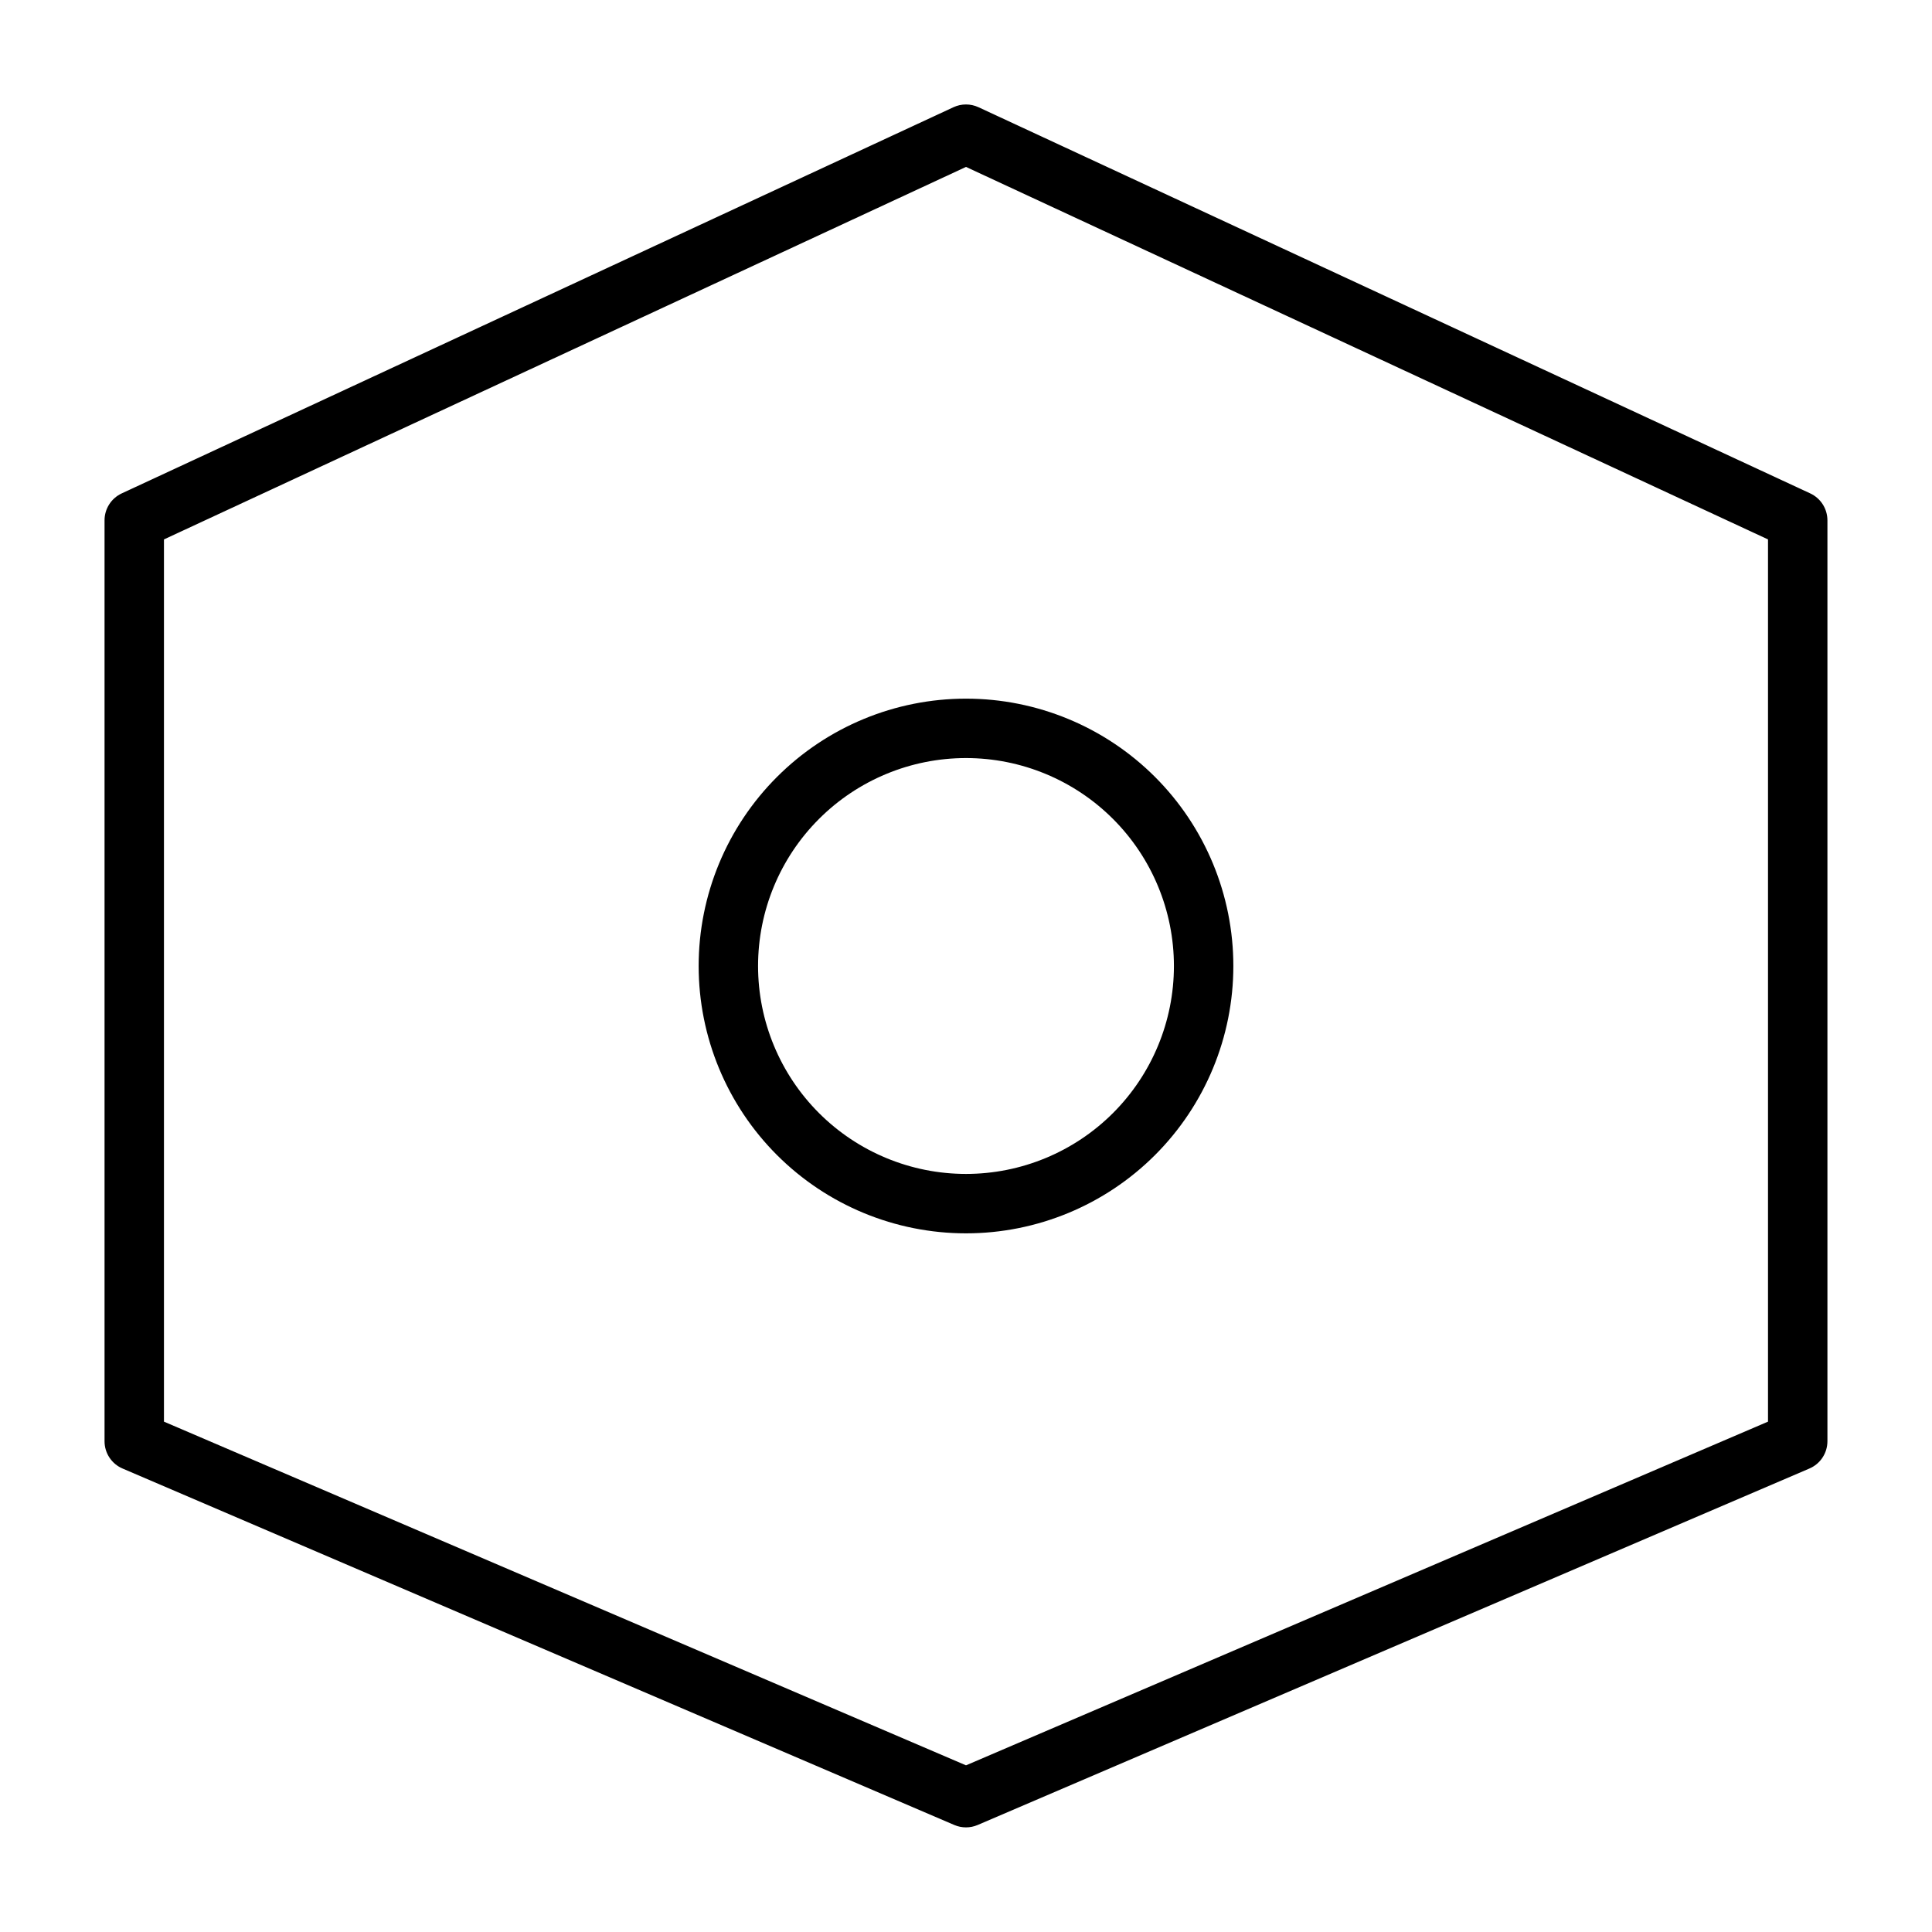
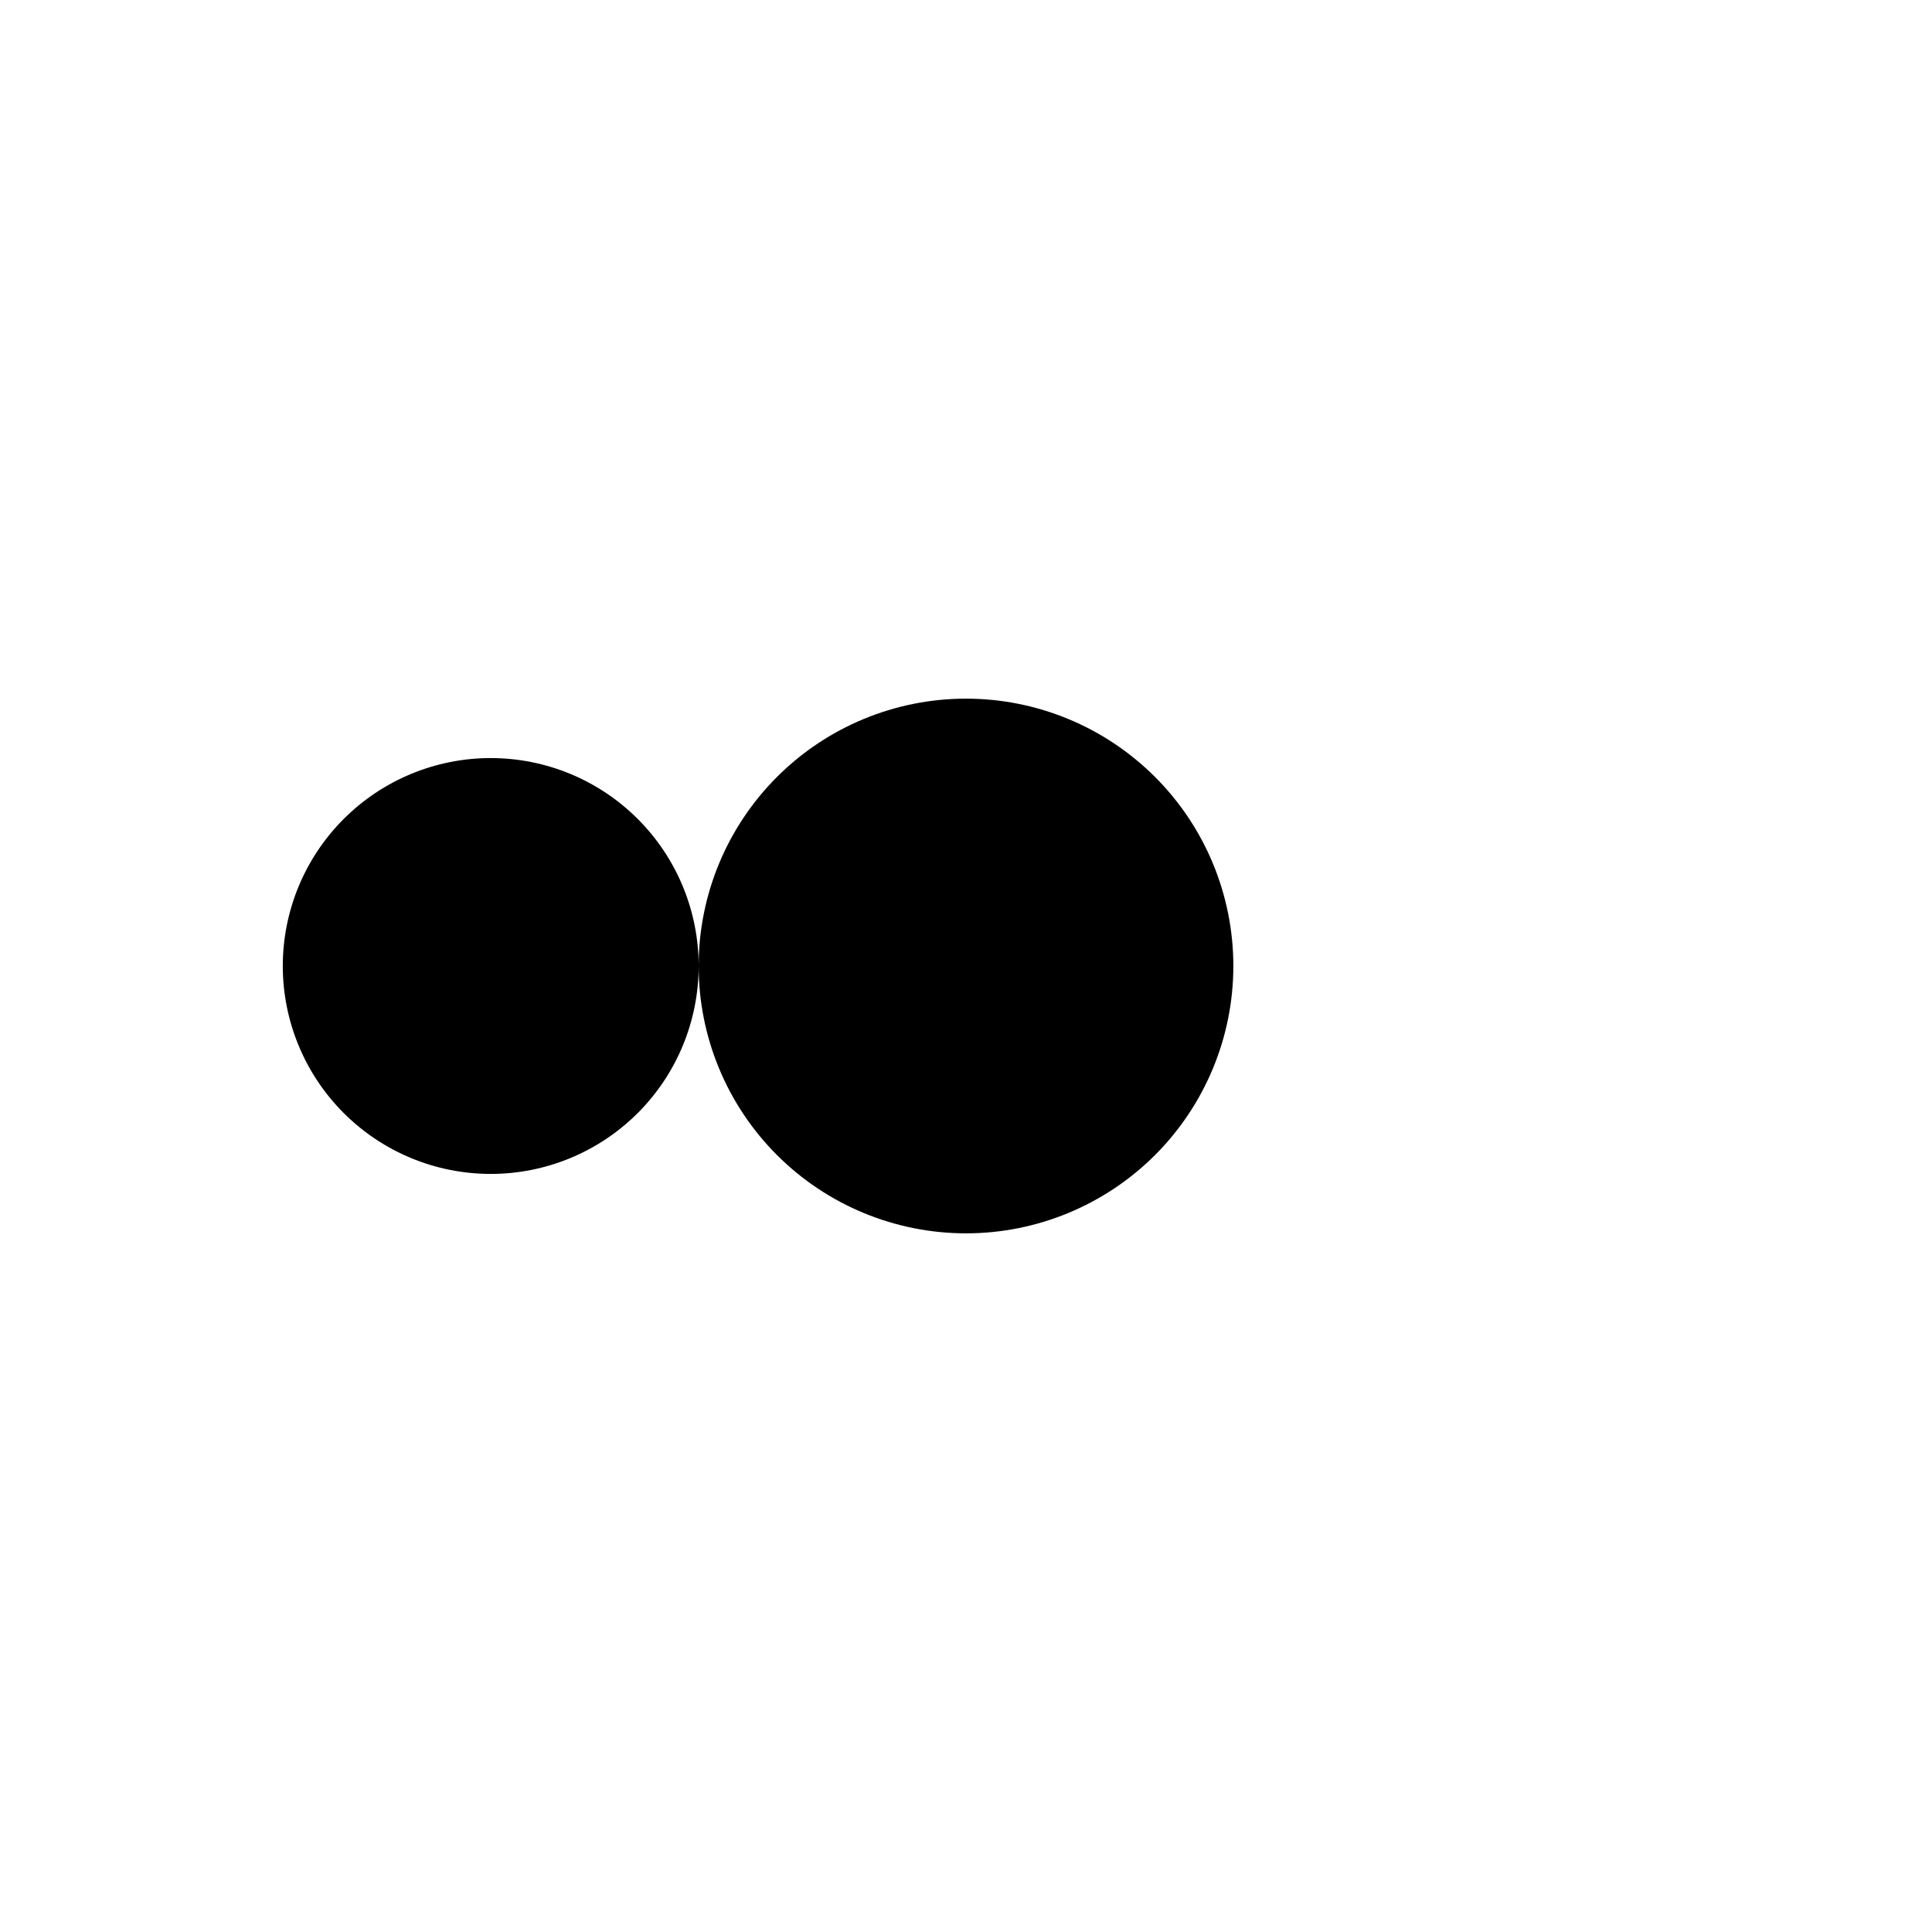
<svg xmlns="http://www.w3.org/2000/svg" fill="#000000" width="800px" height="800px" version="1.1" viewBox="144 144 512 512">
  <g>
-     <path d="m623.72 274.75-220.42-102.34c-2.098-0.969-4.516-0.969-6.613 0l-220.42 102.34h0.004c-2.793 1.293-4.574 4.09-4.566 7.164v244.03c0 3.16 1.891 6.012 4.801 7.242l220.42 94.465c1.961 0.832 4.176 0.832 6.141 0l220.42-94.465h-0.004c2.91-1.23 4.801-4.082 4.805-7.242v-244.03c0.004-3.074-1.777-5.871-4.566-7.164zm-11.18 246-212.54 91.082-212.55-91.082v-233.8l212.55-98.715 212.54 98.715z" />
-     <path d="m329.15 400c0 18.789 7.465 36.809 20.754 50.098 13.285 13.285 31.305 20.75 50.098 20.75 18.789 0 36.809-7.465 50.098-20.75 13.285-13.289 20.75-31.309 20.75-50.098 0-18.793-7.465-36.812-20.75-50.098-13.289-13.289-31.309-20.754-50.098-20.754-18.793 0-36.812 7.465-50.098 20.754-13.289 13.285-20.754 31.305-20.754 50.098zm125.95 0c0 14.613-5.805 28.629-16.137 38.965-10.336 10.332-24.352 16.137-38.965 16.137-14.617 0-28.633-5.805-38.965-16.137-10.336-10.336-16.141-24.352-16.141-38.965 0-14.617 5.805-28.633 16.141-38.965 10.332-10.336 24.348-16.141 38.965-16.141 14.613 0 28.629 5.805 38.965 16.141 10.332 10.332 16.137 24.348 16.137 38.965z" />
+     <path d="m329.15 400c0 18.789 7.465 36.809 20.754 50.098 13.285 13.285 31.305 20.75 50.098 20.75 18.789 0 36.809-7.465 50.098-20.75 13.285-13.289 20.75-31.309 20.75-50.098 0-18.793-7.465-36.812-20.75-50.098-13.289-13.289-31.309-20.754-50.098-20.754-18.793 0-36.812 7.465-50.098 20.754-13.289 13.285-20.754 31.305-20.754 50.098zc0 14.613-5.805 28.629-16.137 38.965-10.336 10.332-24.352 16.137-38.965 16.137-14.617 0-28.633-5.805-38.965-16.137-10.336-10.336-16.141-24.352-16.141-38.965 0-14.617 5.805-28.633 16.141-38.965 10.332-10.336 24.348-16.141 38.965-16.141 14.613 0 28.629 5.805 38.965 16.141 10.332 10.332 16.137 24.348 16.137 38.965z" />
  </g>
</svg>